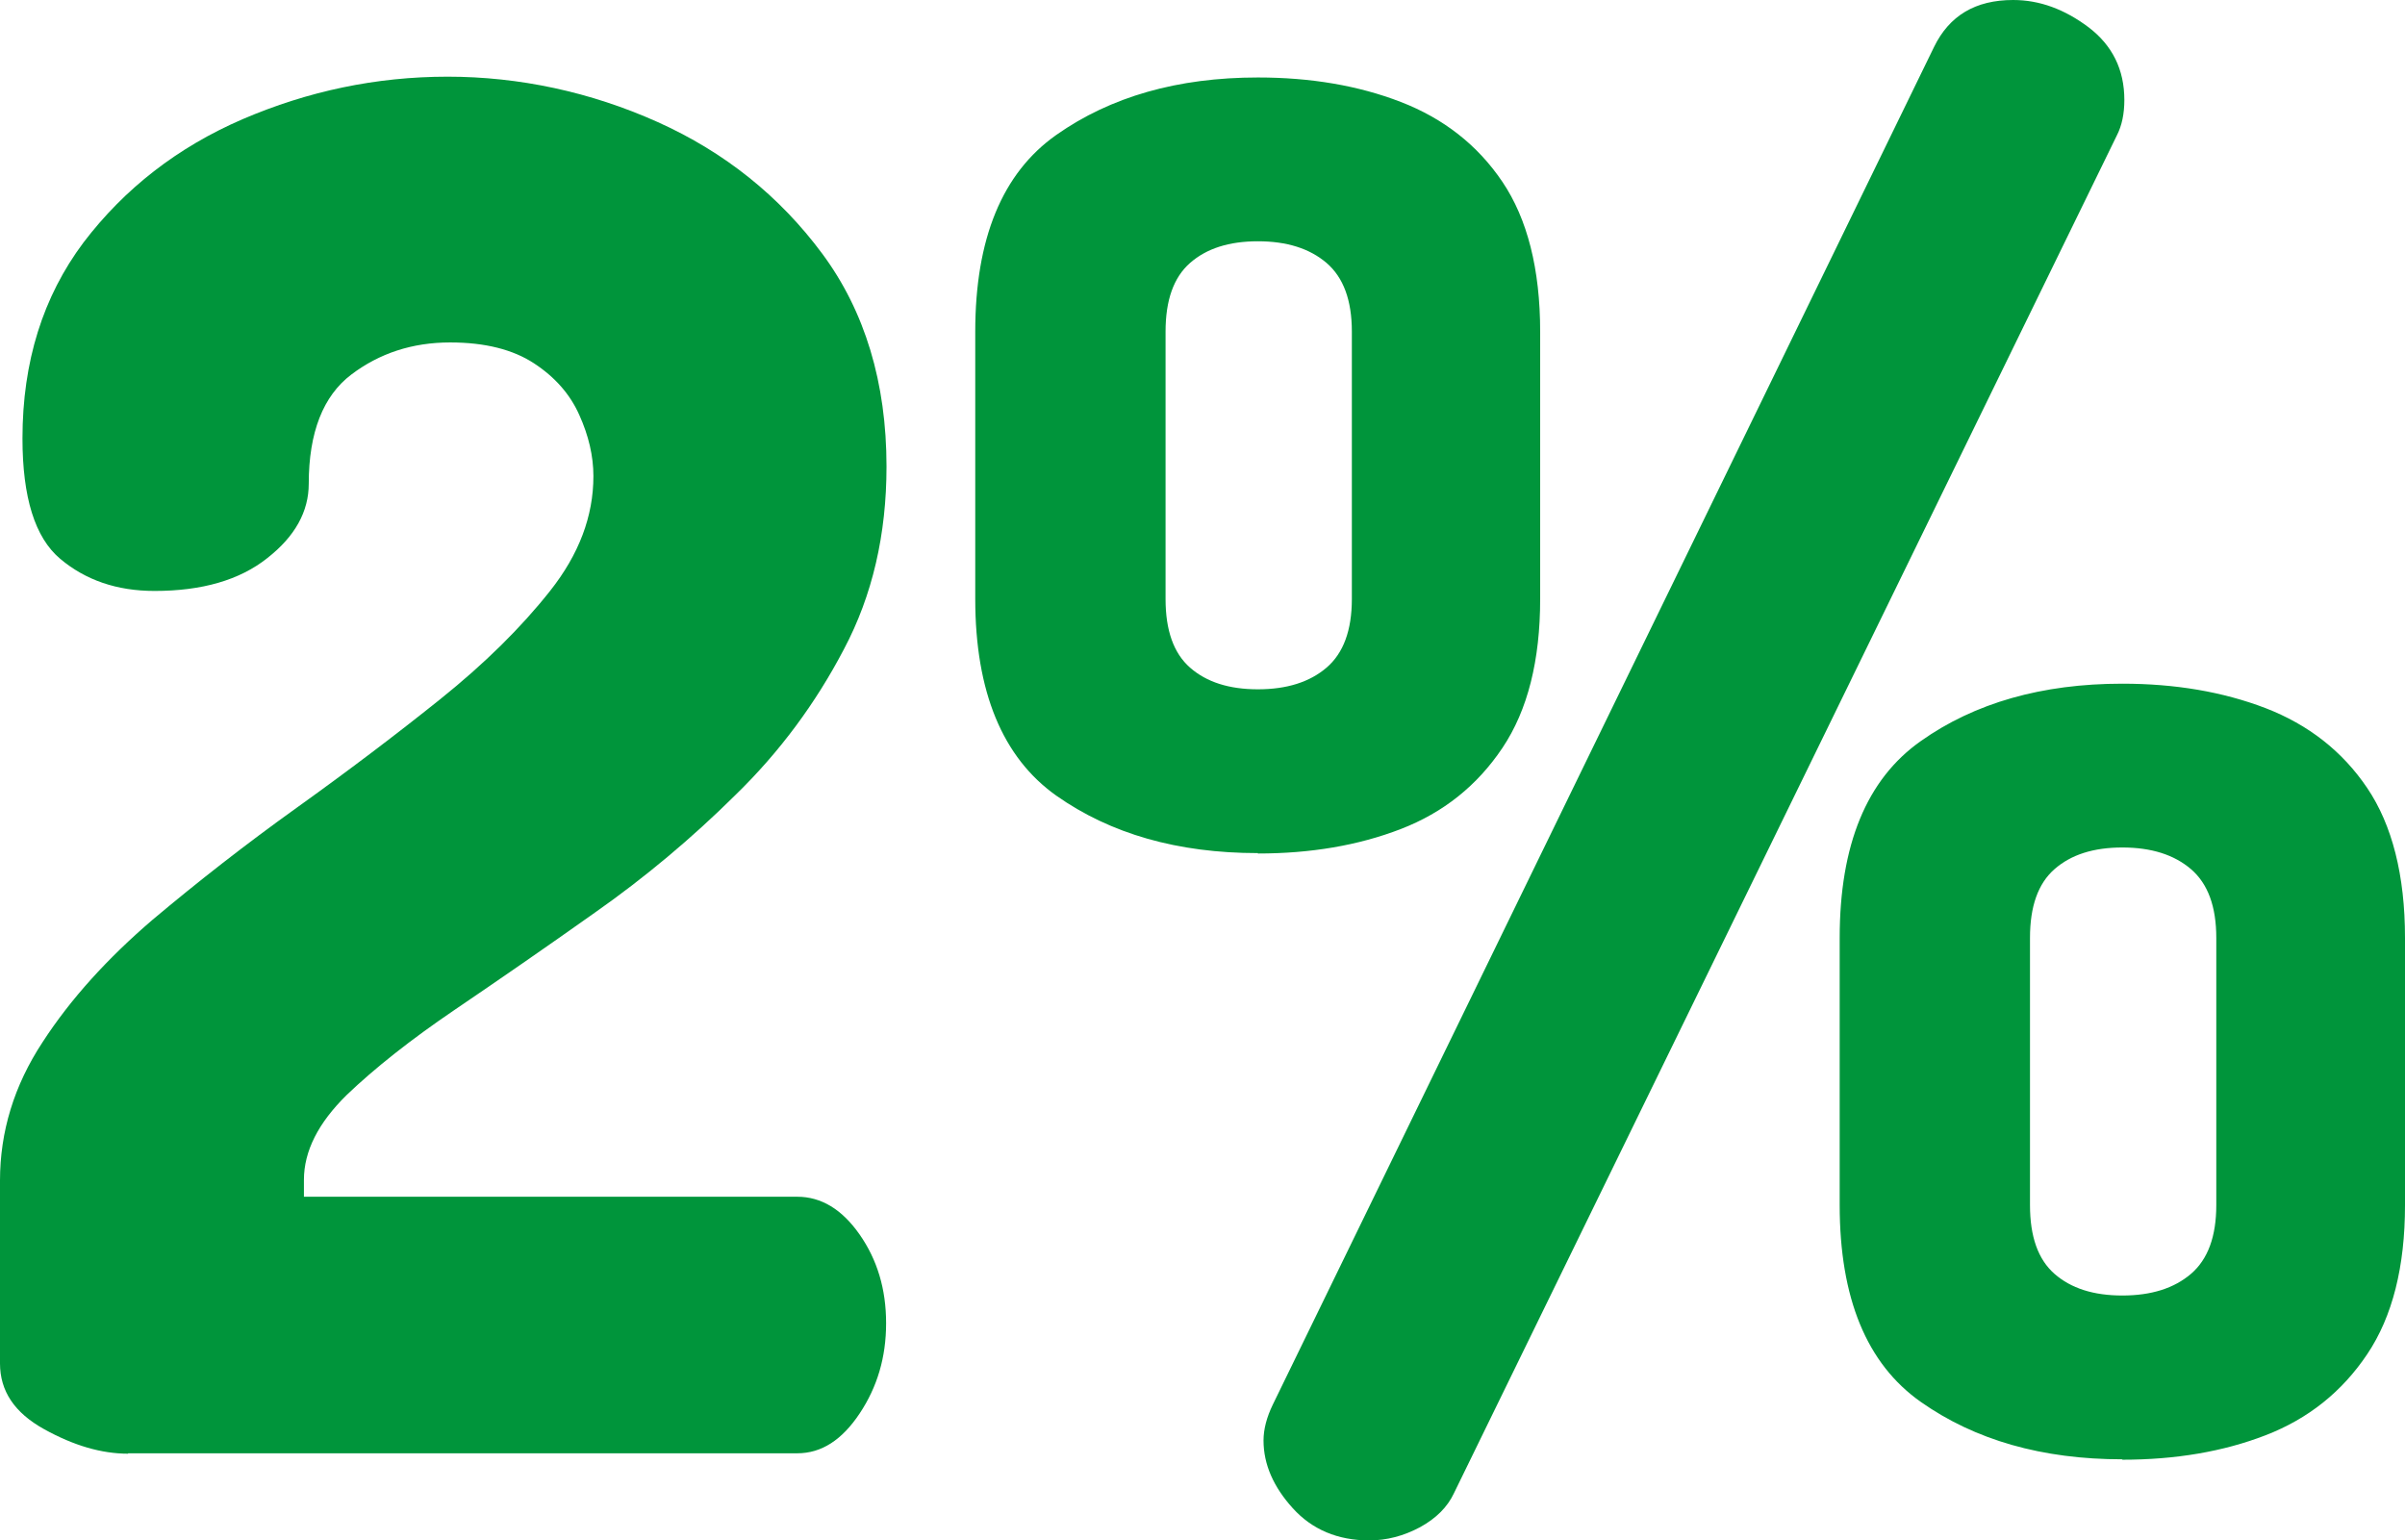
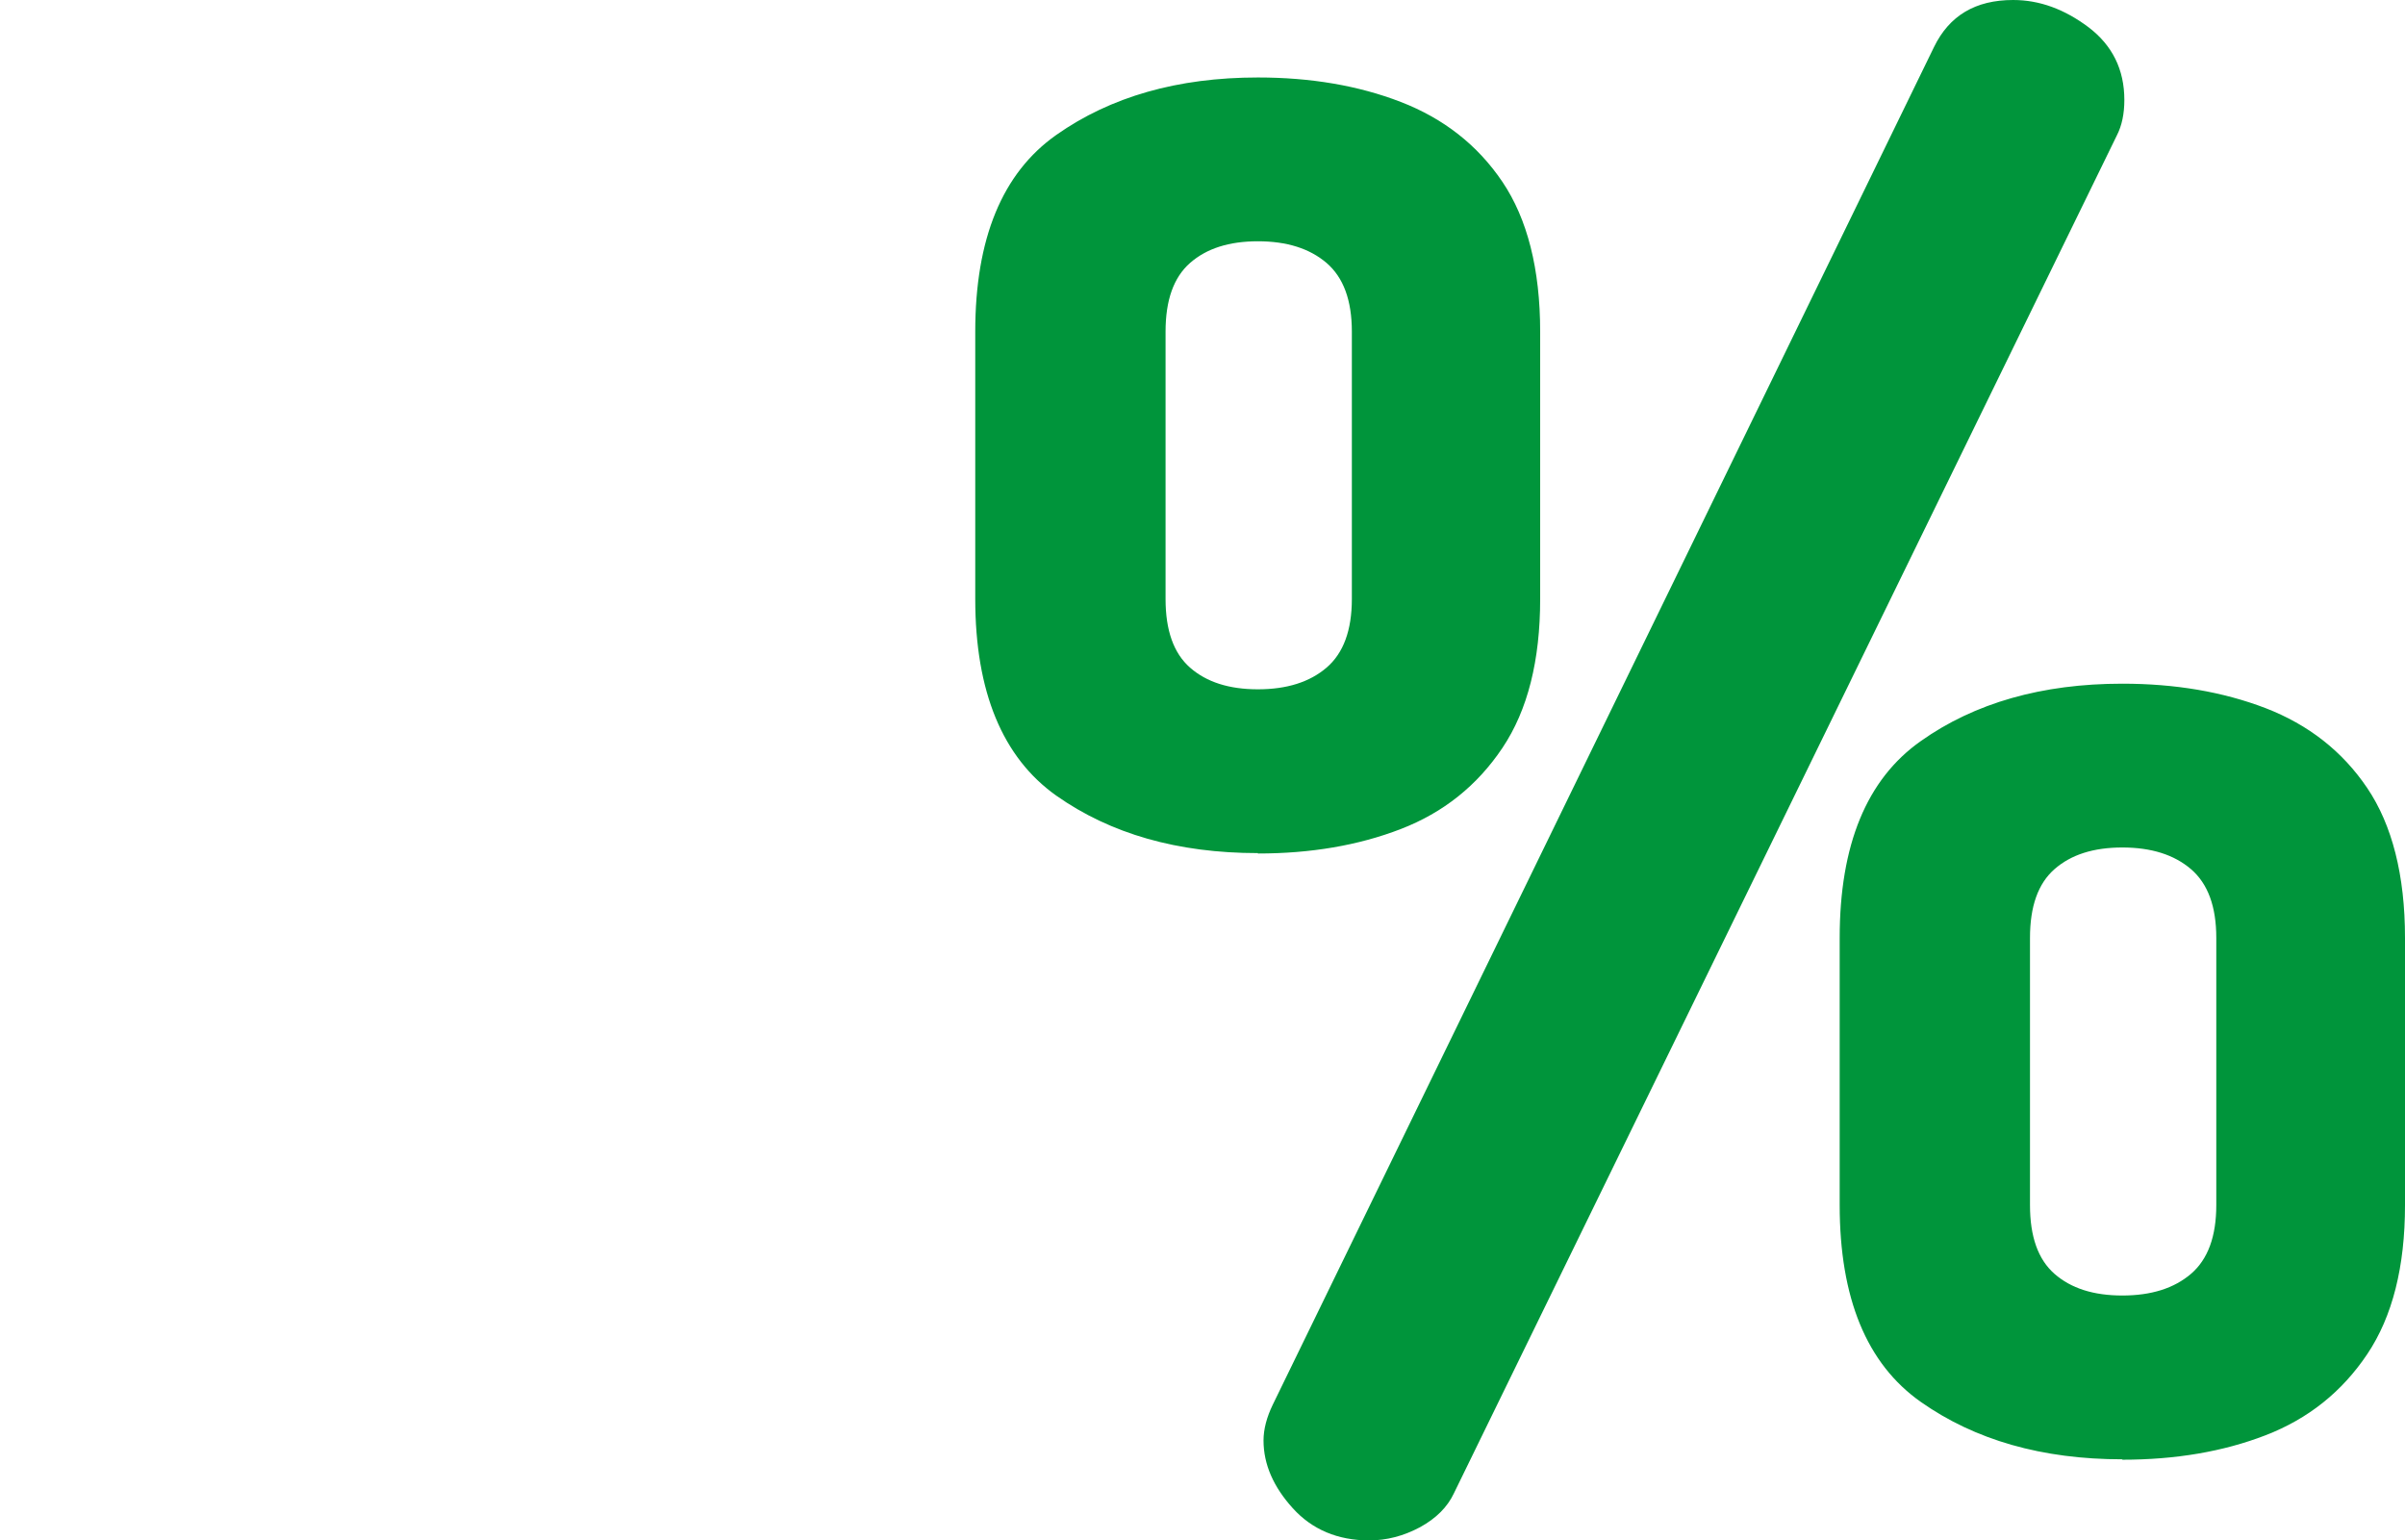
<svg xmlns="http://www.w3.org/2000/svg" id="Ebene_2" data-name="Ebene 2" viewBox="0 0 59.9 38.37">
  <defs>
    <style>      .cls-1 {        fill: #00953b;      }    </style>
  </defs>
  <g id="Start_1" data-name="Start 1">
    <g>
-       <path class="cls-1" d="M3.19,36.21c-.66,0-1.35-.2-2.09-.61-.74-.41-1.1-.95-1.1-1.64v-4.55c0-1.22.35-2.37,1.06-3.45.7-1.08,1.62-2.09,2.74-3.05,1.13-.95,2.32-1.88,3.59-2.79,1.27-.91,2.46-1.81,3.57-2.7,1.11-.89,2.02-1.79,2.74-2.7.72-.91,1.08-1.86,1.08-2.86,0-.5-.12-1.01-.35-1.52-.23-.52-.61-.95-1.13-1.29-.52-.34-1.21-.52-2.09-.52-.94,0-1.76.27-2.46.8-.7.53-1.06,1.44-1.06,2.72,0,.69-.34,1.31-1.03,1.85-.69.55-1.63.82-2.81.82-.94,0-1.72-.27-2.35-.8-.63-.53-.94-1.53-.94-3,0-1.91.51-3.53,1.52-4.88,1.02-1.34,2.34-2.37,3.96-3.07,1.63-.7,3.33-1.06,5.11-1.06s3.56.38,5.23,1.13c1.67.75,3.04,1.85,4.1,3.28s1.6,3.21,1.6,5.3c0,1.69-.35,3.21-1.06,4.55-.7,1.34-1.6,2.56-2.7,3.63-1.09,1.08-2.26,2.06-3.5,2.93-1.24.88-2.4,1.68-3.49,2.42-1.09.74-1.99,1.45-2.7,2.13-.7.69-1.06,1.39-1.06,2.11v.42h12.29c.59,0,1.11.31,1.55.94.44.63.66,1.36.66,2.21s-.22,1.59-.66,2.25c-.44.66-.95.99-1.55.99H3.19Z" />
-       <path class="cls-1" d="M31.33,21.25c-2,0-3.67-.48-5.02-1.43-1.34-.95-2.02-2.59-2.02-4.9v-6.66c0-2.31.67-3.95,2.02-4.9s3.02-1.43,5.02-1.43c1.31,0,2.5.2,3.56.61s1.91,1.07,2.53,1.99c.62.92.94,2.17.94,3.73v6.66c0,1.53-.31,2.77-.94,3.71-.63.94-1.47,1.61-2.53,2.02s-2.25.61-3.56.61ZM31.33,17.17c.72,0,1.29-.18,1.71-.54.42-.36.63-.93.63-1.71v-6.66c0-.78-.21-1.35-.63-1.71s-.99-.54-1.71-.54-1.28.18-1.69.54c-.41.36-.61.93-.61,1.71v6.66c0,.78.2,1.35.61,1.71.41.36.97.54,1.69.54ZM34.1,38.37c-.78,0-1.42-.27-1.9-.8-.48-.53-.73-1.09-.73-1.69,0-.28.08-.58.23-.89L48.17,1.17c.38-.78,1.03-1.17,1.97-1.17.66,0,1.28.23,1.88.68.59.45.89,1.05.89,1.81,0,.34-.06.64-.19.89l-16.51,33.82c-.16.34-.44.62-.84.84-.41.22-.83.33-1.27.33ZM52.86,36.35c-2,0-3.67-.48-5.02-1.43-1.35-.95-2.02-2.59-2.02-4.9v-6.66c0-2.31.67-3.95,2.02-4.9,1.34-.95,3.02-1.43,5.02-1.43,1.31,0,2.5.2,3.57.61,1.06.41,1.91,1.07,2.53,1.99.62.92.94,2.17.94,3.73v6.66c0,1.53-.31,2.77-.94,3.71-.63.94-1.47,1.61-2.53,2.02-1.06.41-2.25.61-3.57.61ZM52.86,32.27c.72,0,1.29-.18,1.71-.54.42-.36.63-.93.63-1.71v-6.66c0-.78-.21-1.35-.63-1.71-.42-.36-.99-.54-1.71-.54s-1.28.18-1.69.54c-.41.36-.61.93-.61,1.71v6.66c0,.78.2,1.35.61,1.71.41.36.97.54,1.69.54Z" />
+       <path class="cls-1" d="M31.33,21.25c-2,0-3.67-.48-5.02-1.43-1.34-.95-2.02-2.59-2.02-4.9v-6.66c0-2.31.67-3.95,2.02-4.9s3.02-1.43,5.02-1.43c1.31,0,2.5.2,3.56.61s1.91,1.07,2.53,1.99c.62.92.94,2.17.94,3.73v6.66c0,1.53-.31,2.77-.94,3.71-.63.94-1.47,1.61-2.53,2.02s-2.25.61-3.56.61M31.33,17.17c.72,0,1.29-.18,1.71-.54.42-.36.63-.93.63-1.71v-6.66c0-.78-.21-1.35-.63-1.71s-.99-.54-1.71-.54-1.28.18-1.69.54c-.41.36-.61.93-.61,1.71v6.66c0,.78.2,1.35.61,1.71.41.36.97.54,1.69.54ZM34.1,38.37c-.78,0-1.42-.27-1.9-.8-.48-.53-.73-1.09-.73-1.69,0-.28.08-.58.23-.89L48.17,1.17c.38-.78,1.03-1.17,1.97-1.17.66,0,1.28.23,1.88.68.59.45.89,1.05.89,1.81,0,.34-.06.64-.19.89l-16.51,33.82c-.16.34-.44.62-.84.84-.41.22-.83.33-1.27.33ZM52.86,36.35c-2,0-3.67-.48-5.02-1.43-1.35-.95-2.02-2.59-2.02-4.9v-6.66c0-2.31.67-3.95,2.02-4.9,1.34-.95,3.02-1.43,5.02-1.43,1.31,0,2.5.2,3.57.61,1.06.41,1.91,1.07,2.53,1.99.62.92.94,2.17.94,3.73v6.66c0,1.53-.31,2.77-.94,3.71-.63.94-1.47,1.61-2.53,2.02-1.06.41-2.25.61-3.57.61ZM52.86,32.27c.72,0,1.29-.18,1.71-.54.42-.36.63-.93.63-1.71v-6.66c0-.78-.21-1.35-.63-1.71-.42-.36-.99-.54-1.71-.54s-1.28.18-1.69.54c-.41.36-.61.93-.61,1.71v6.66c0,.78.2,1.35.61,1.71.41.36.97.54,1.69.54Z" />
    </g>
  </g>
</svg>